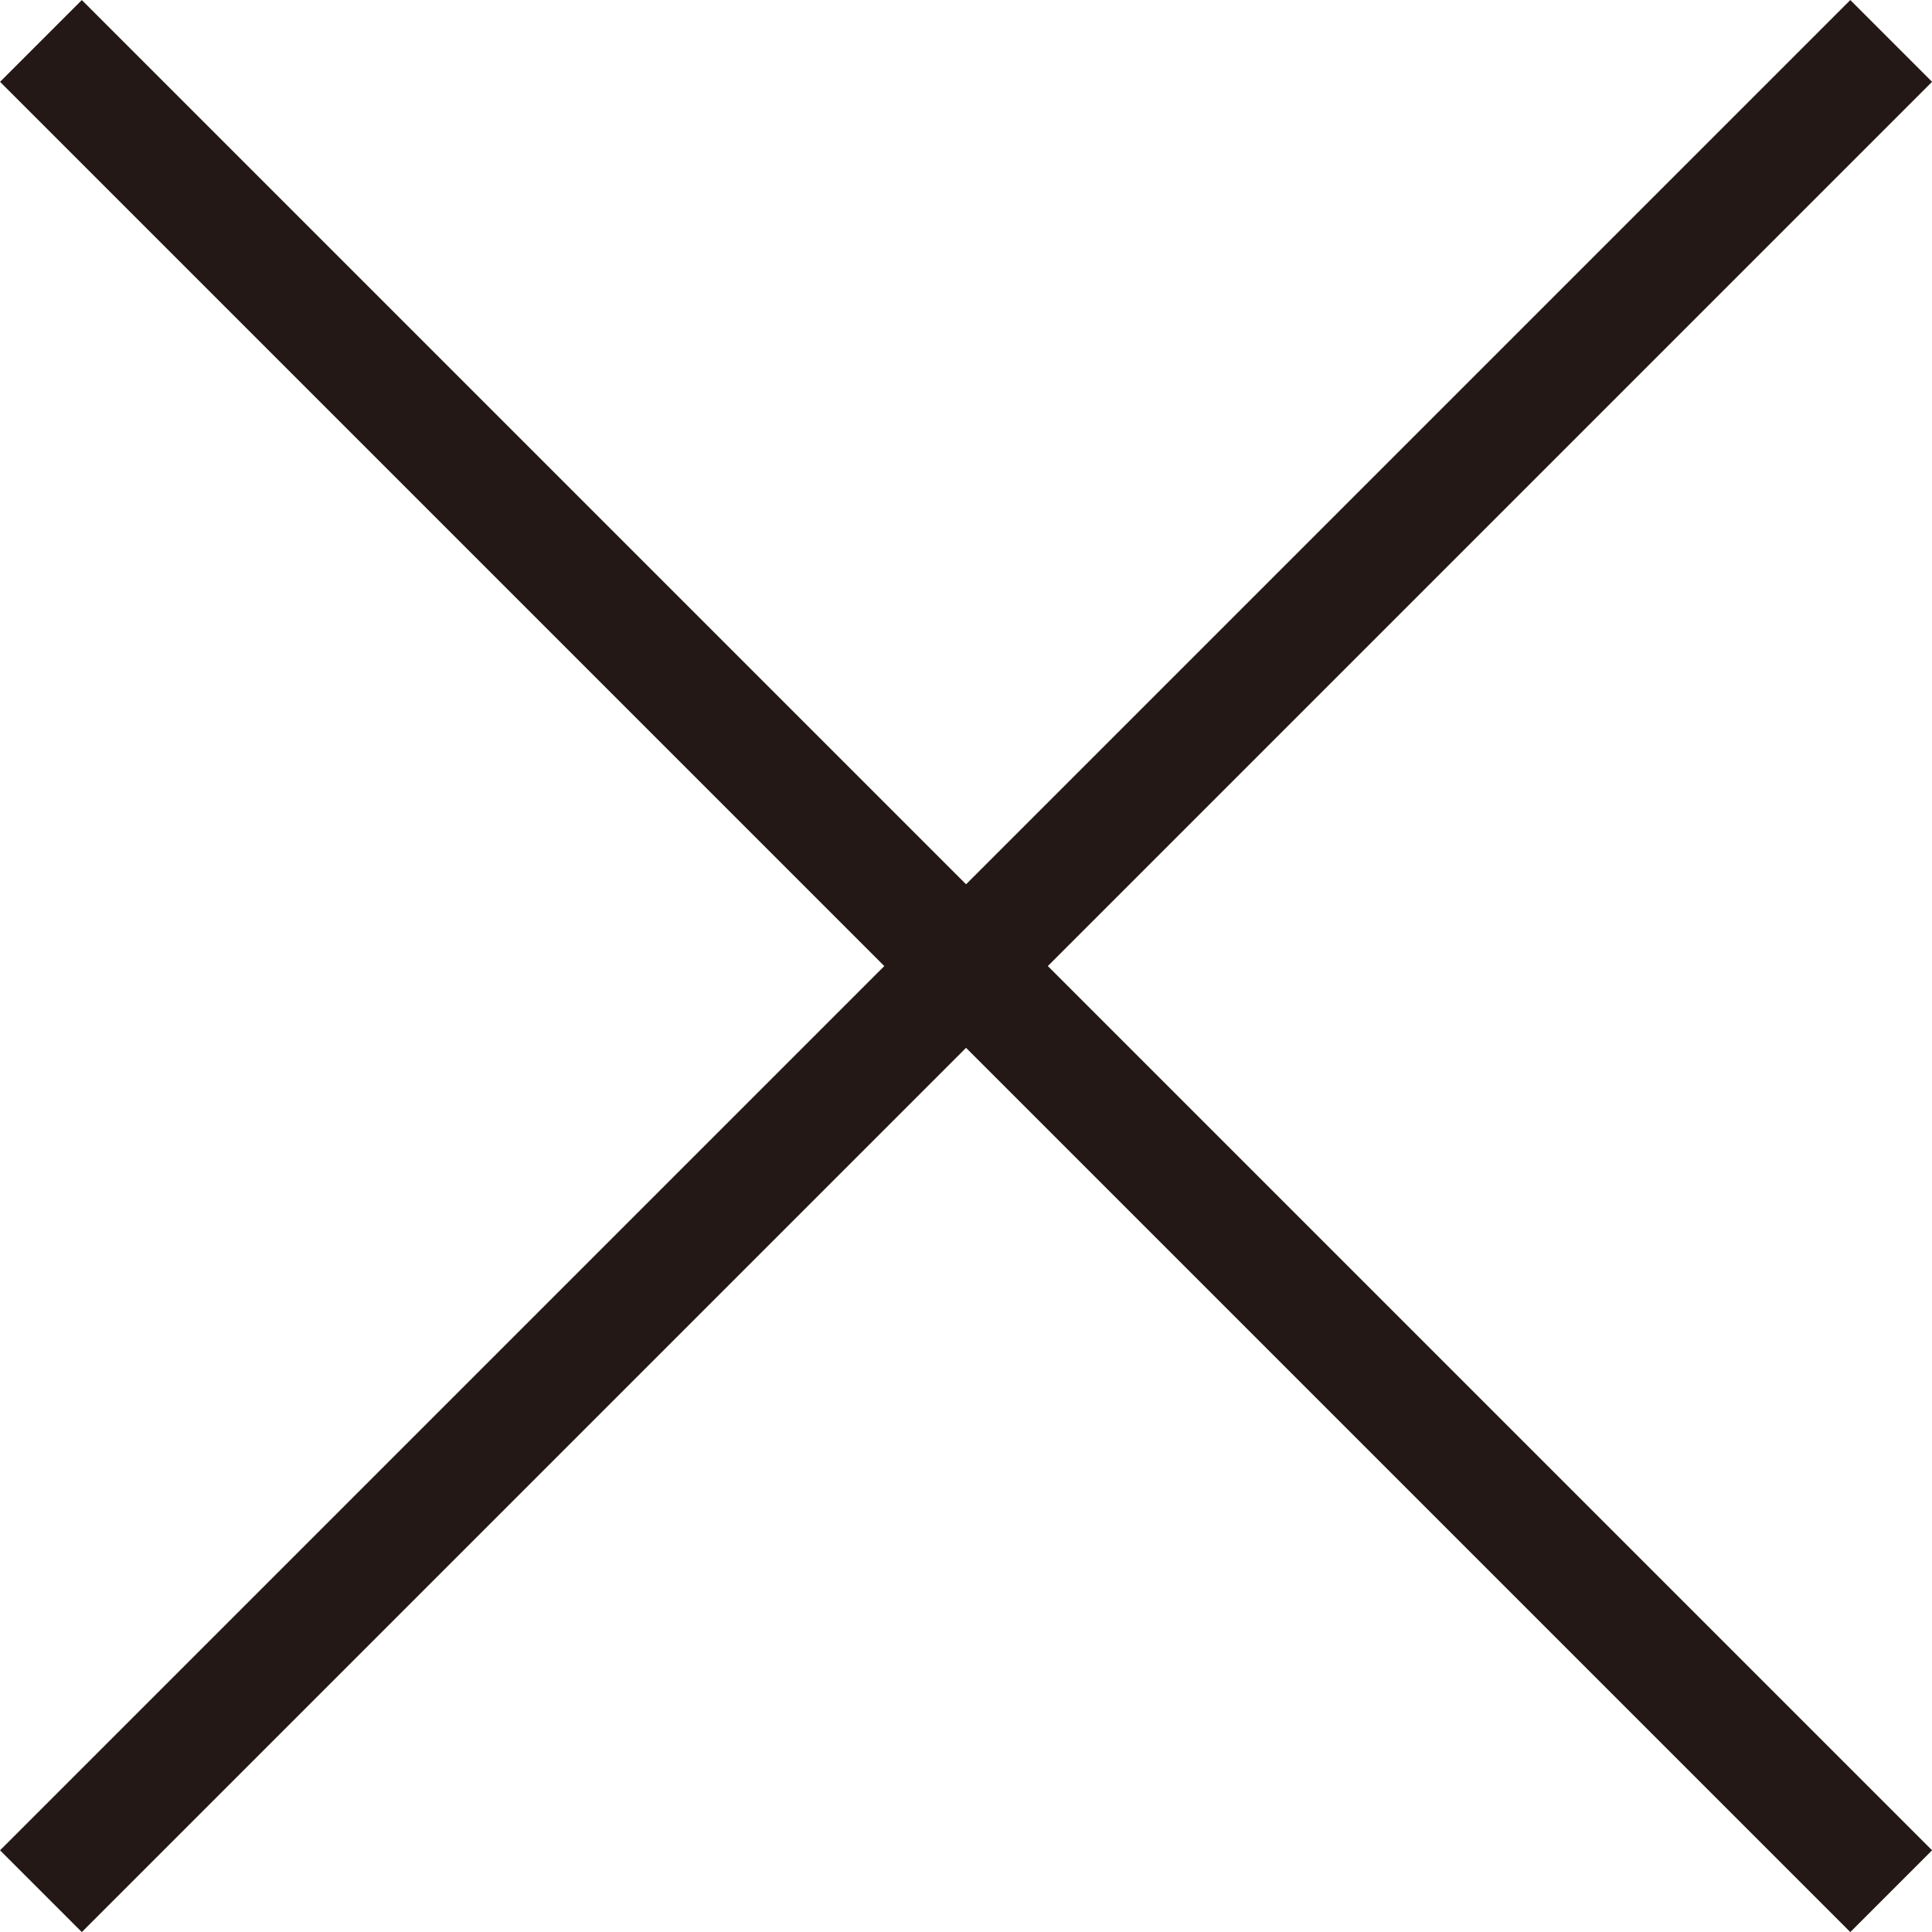
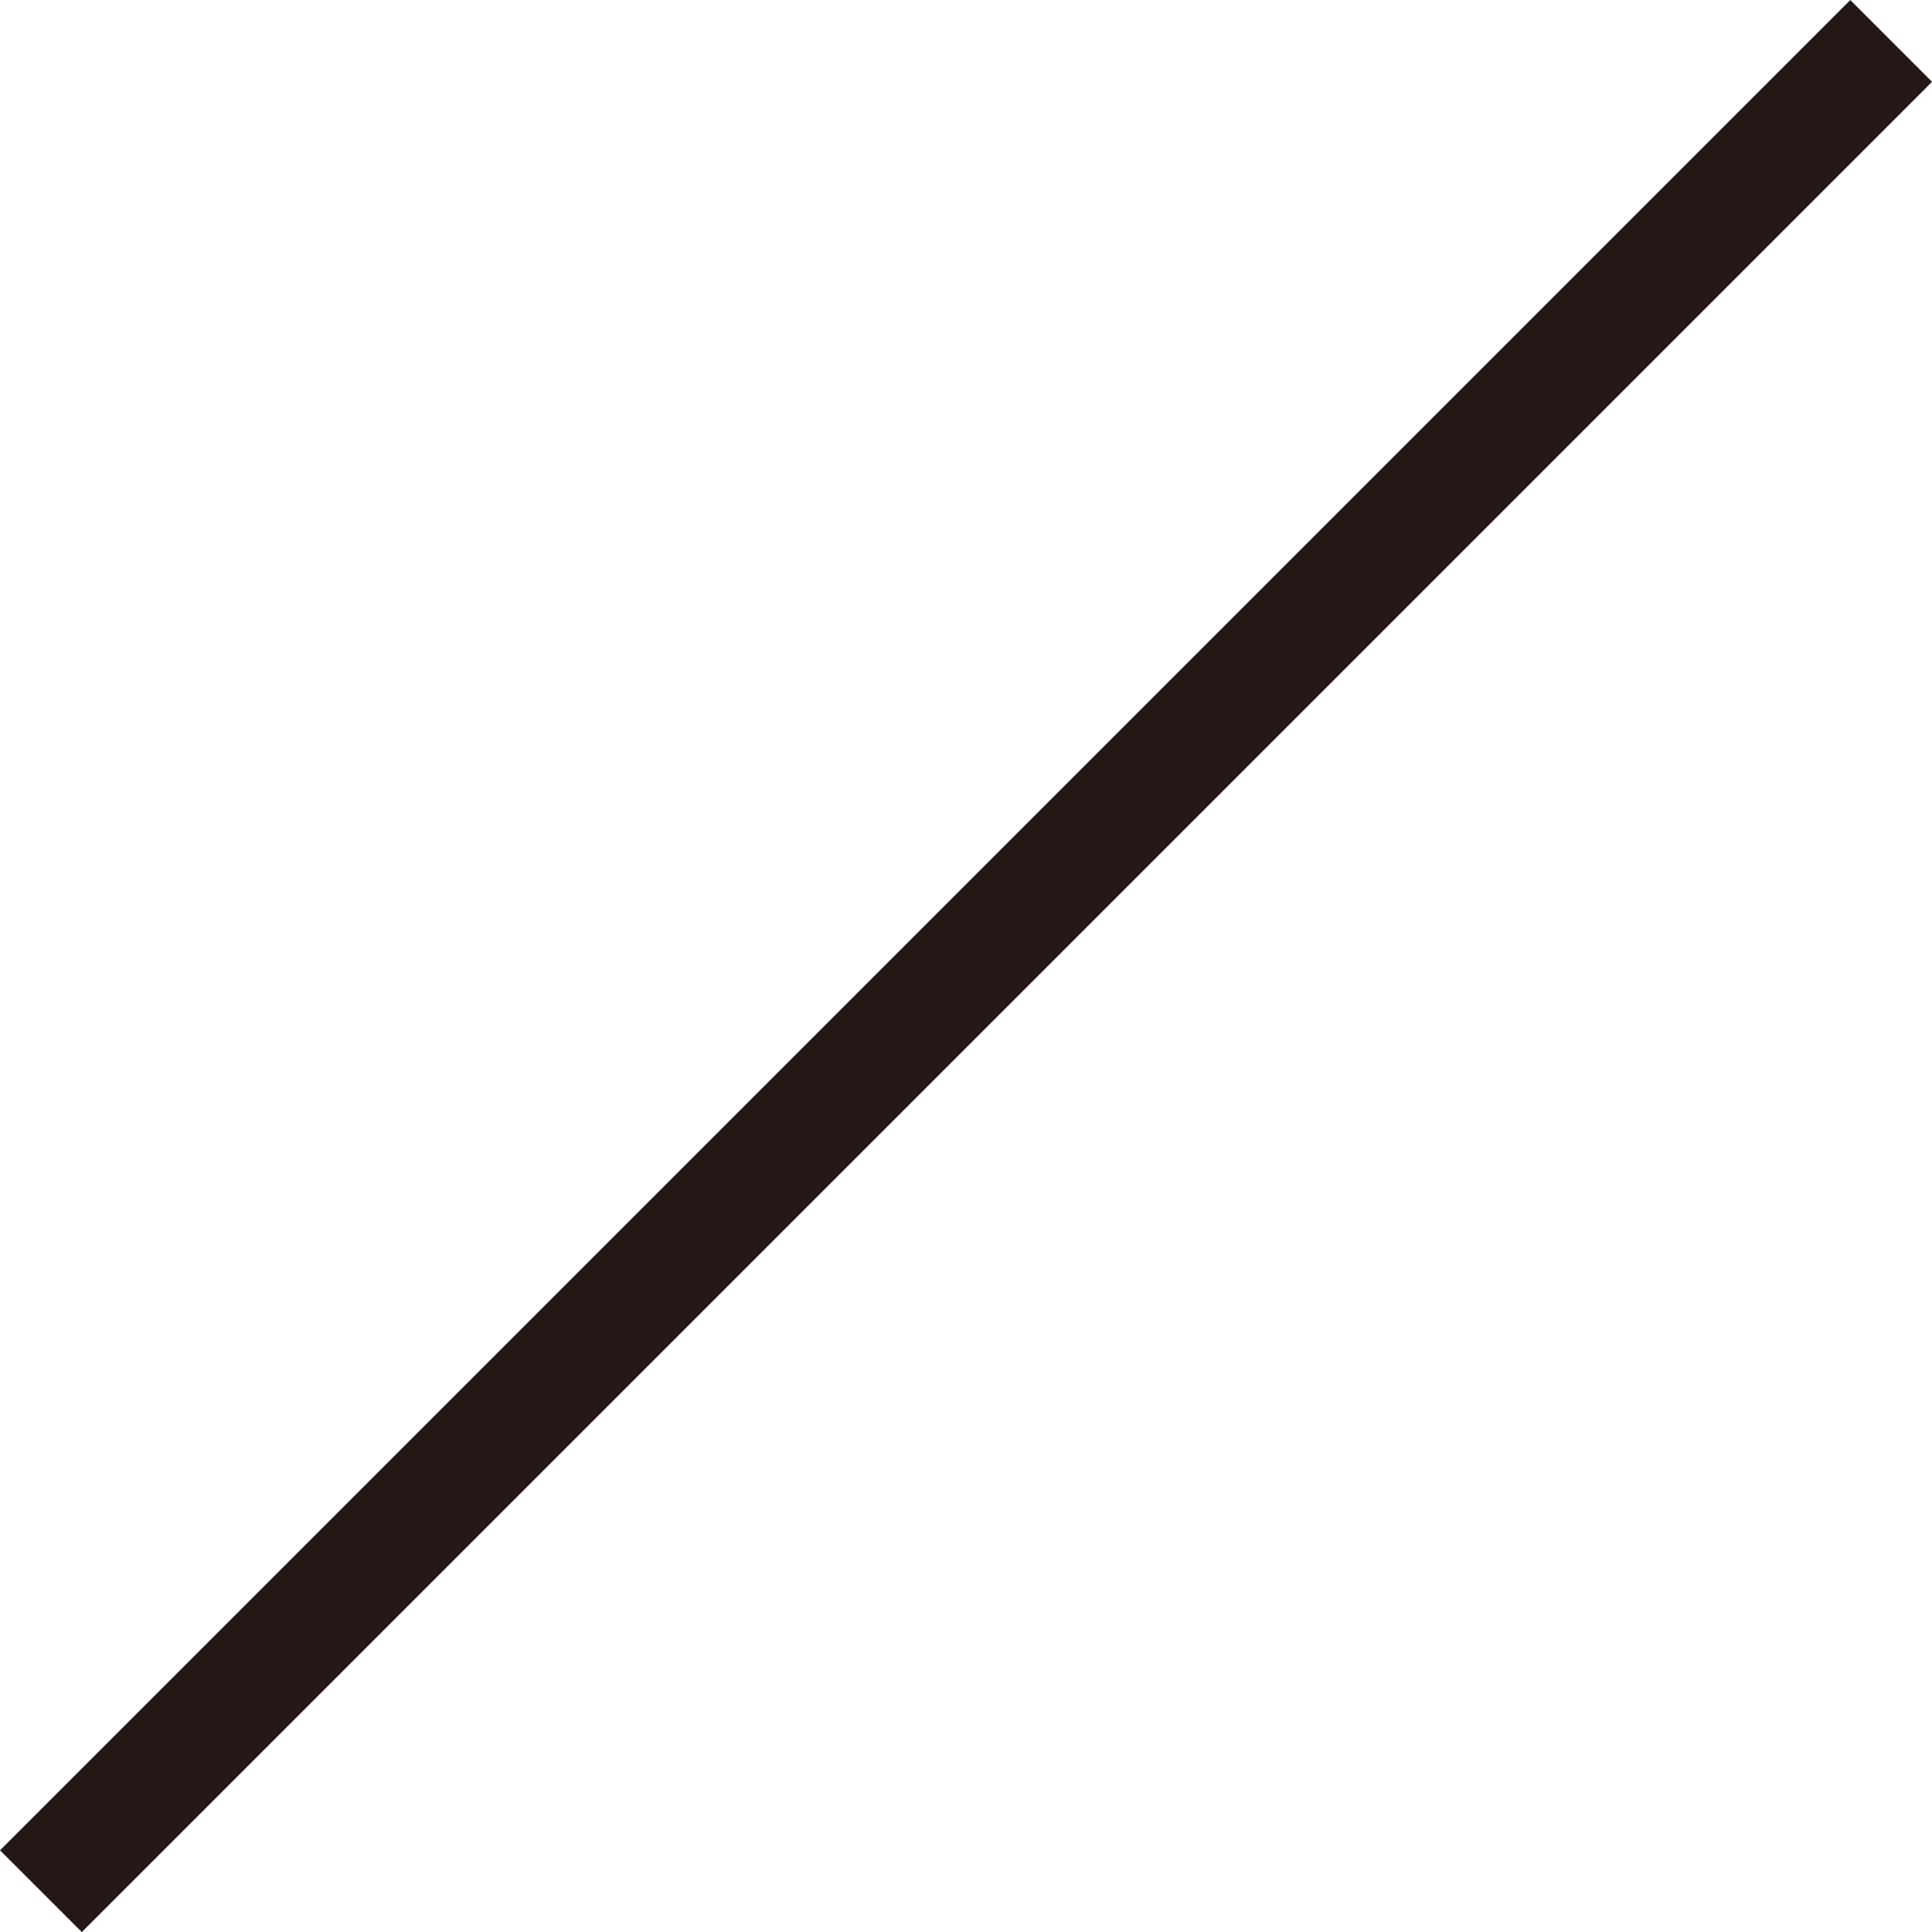
<svg xmlns="http://www.w3.org/2000/svg" width="16.707" height="16.707" viewBox="0 0 16.707 16.707">
  <defs>
    <style>.a{fill:none;stroke:#231815;}</style>
  </defs>
  <g transform="translate(-330.146 -484.146)">
-     <line class="a" x2="16" y2="16" transform="translate(330.5 484.5)" />
    <line class="a" x1="16" y2="16" transform="translate(330.5 484.5)" />
  </g>
</svg>